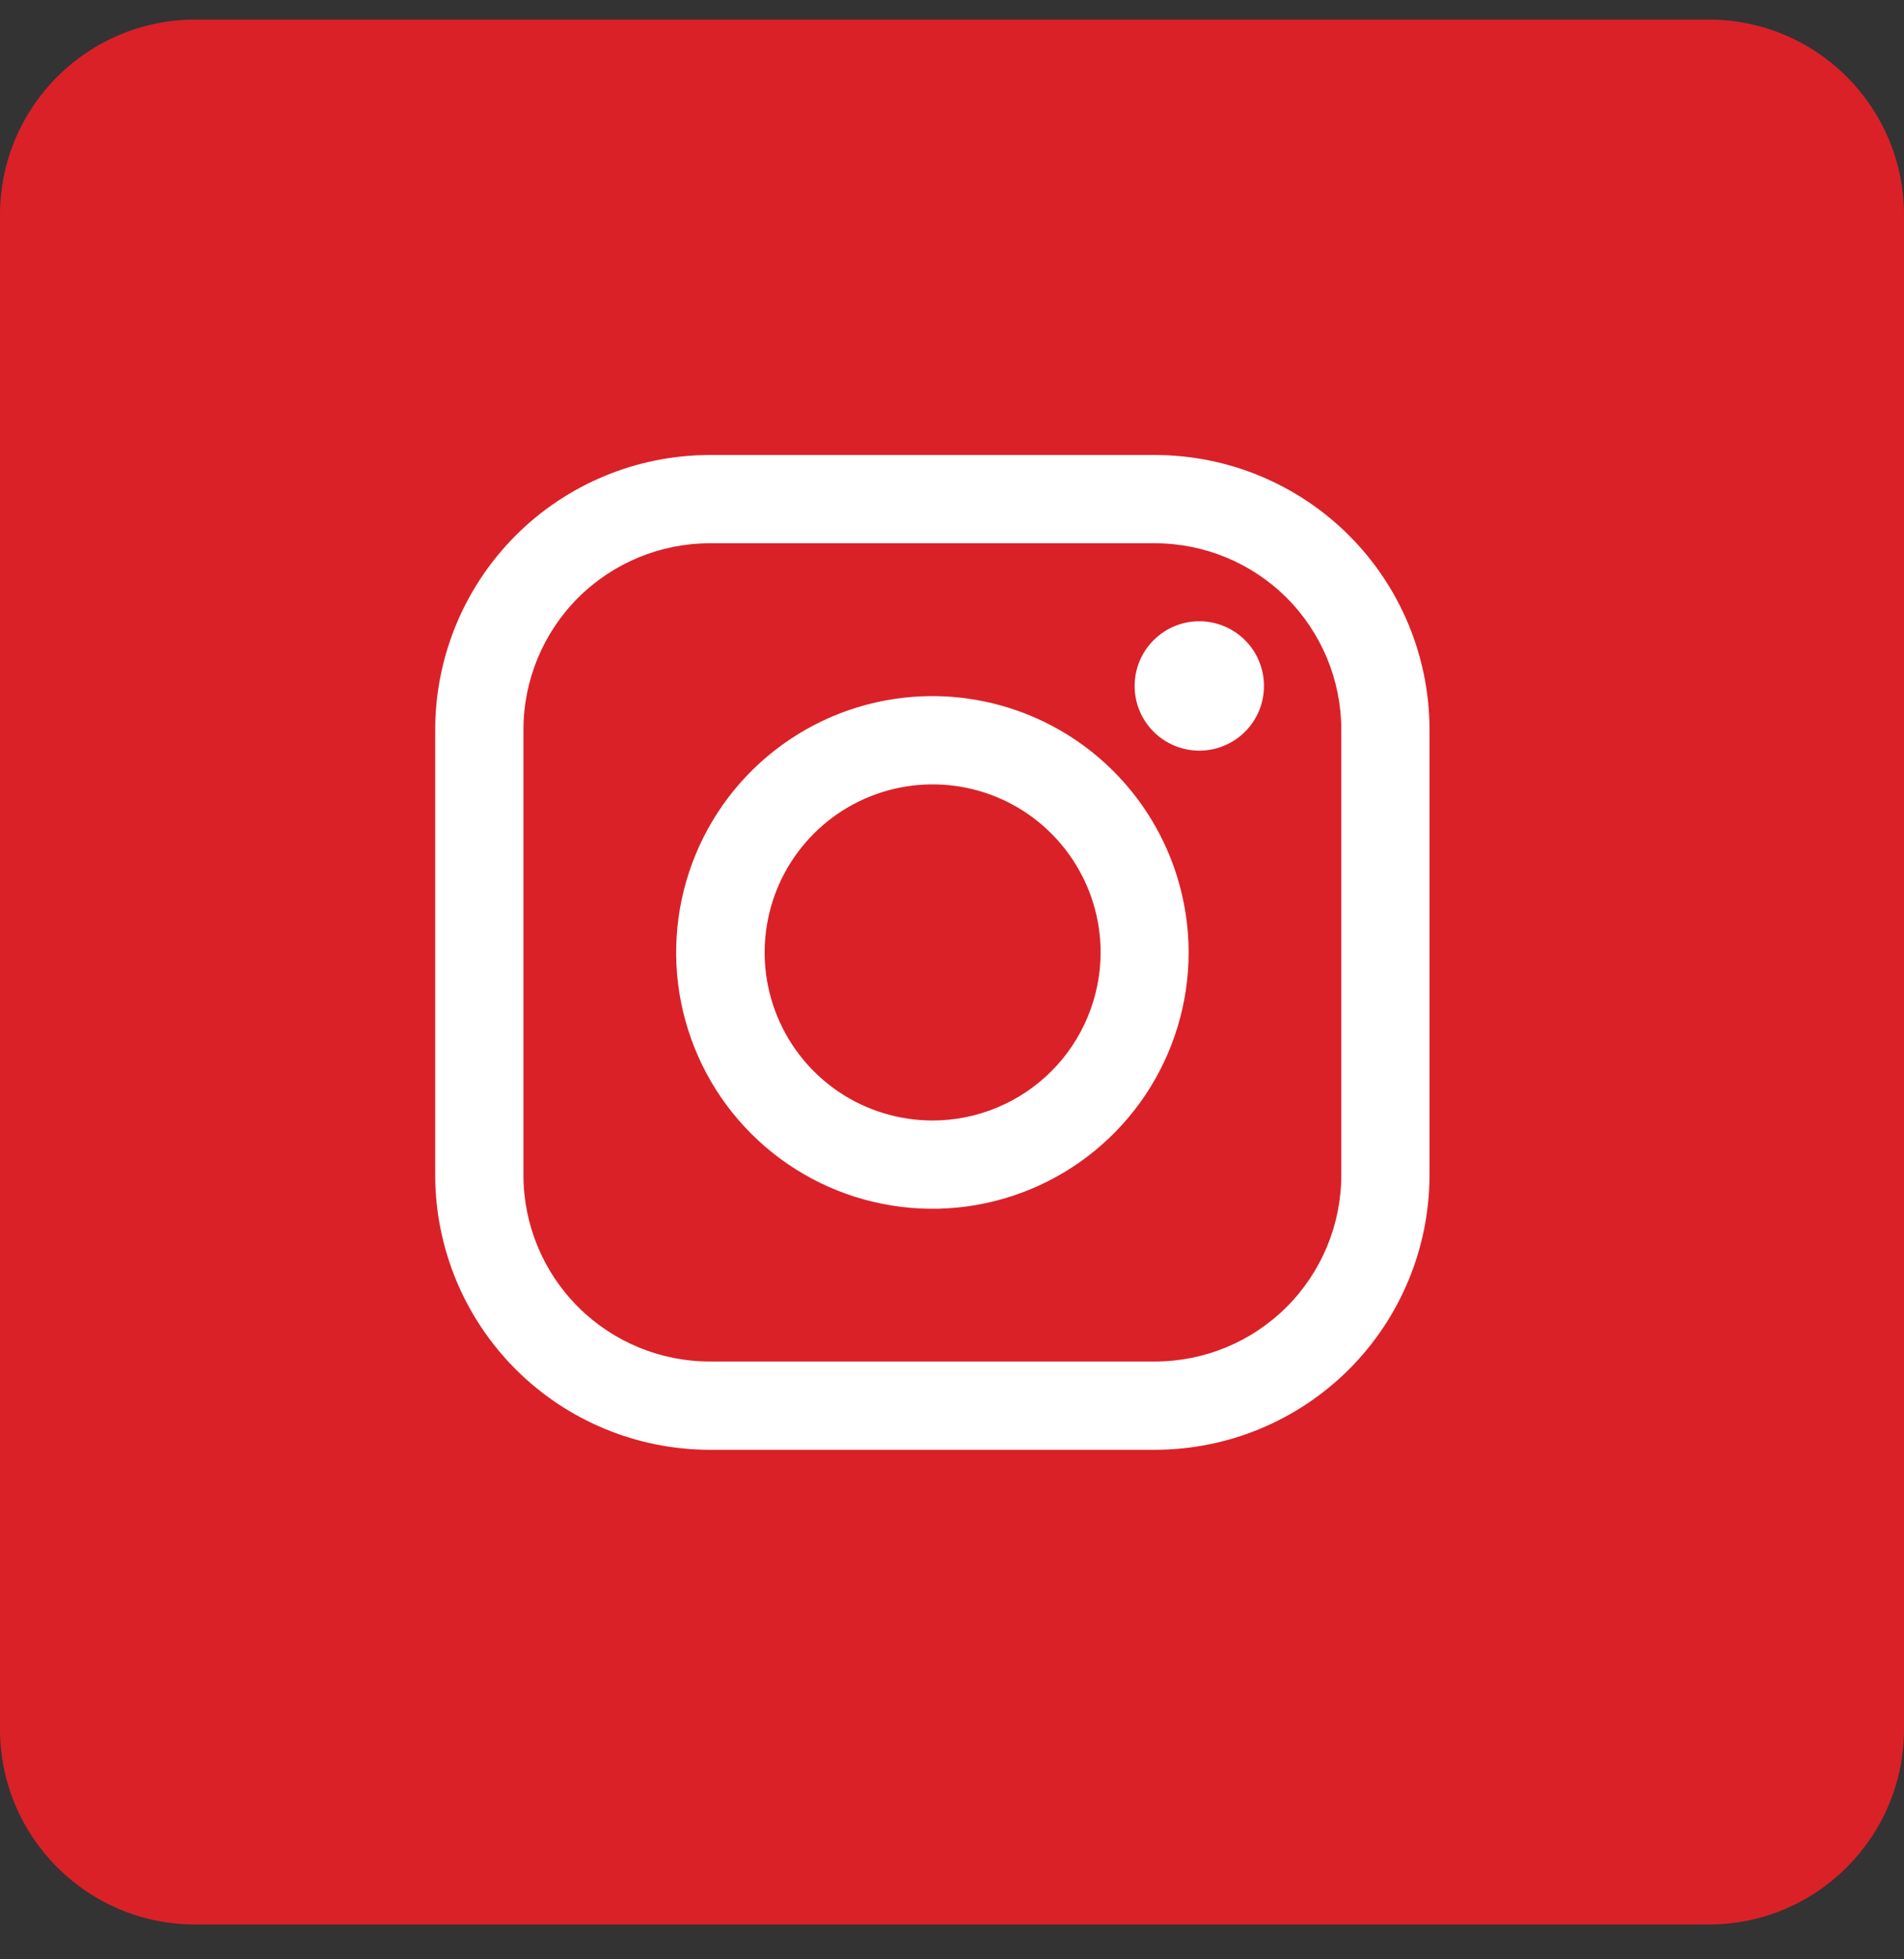
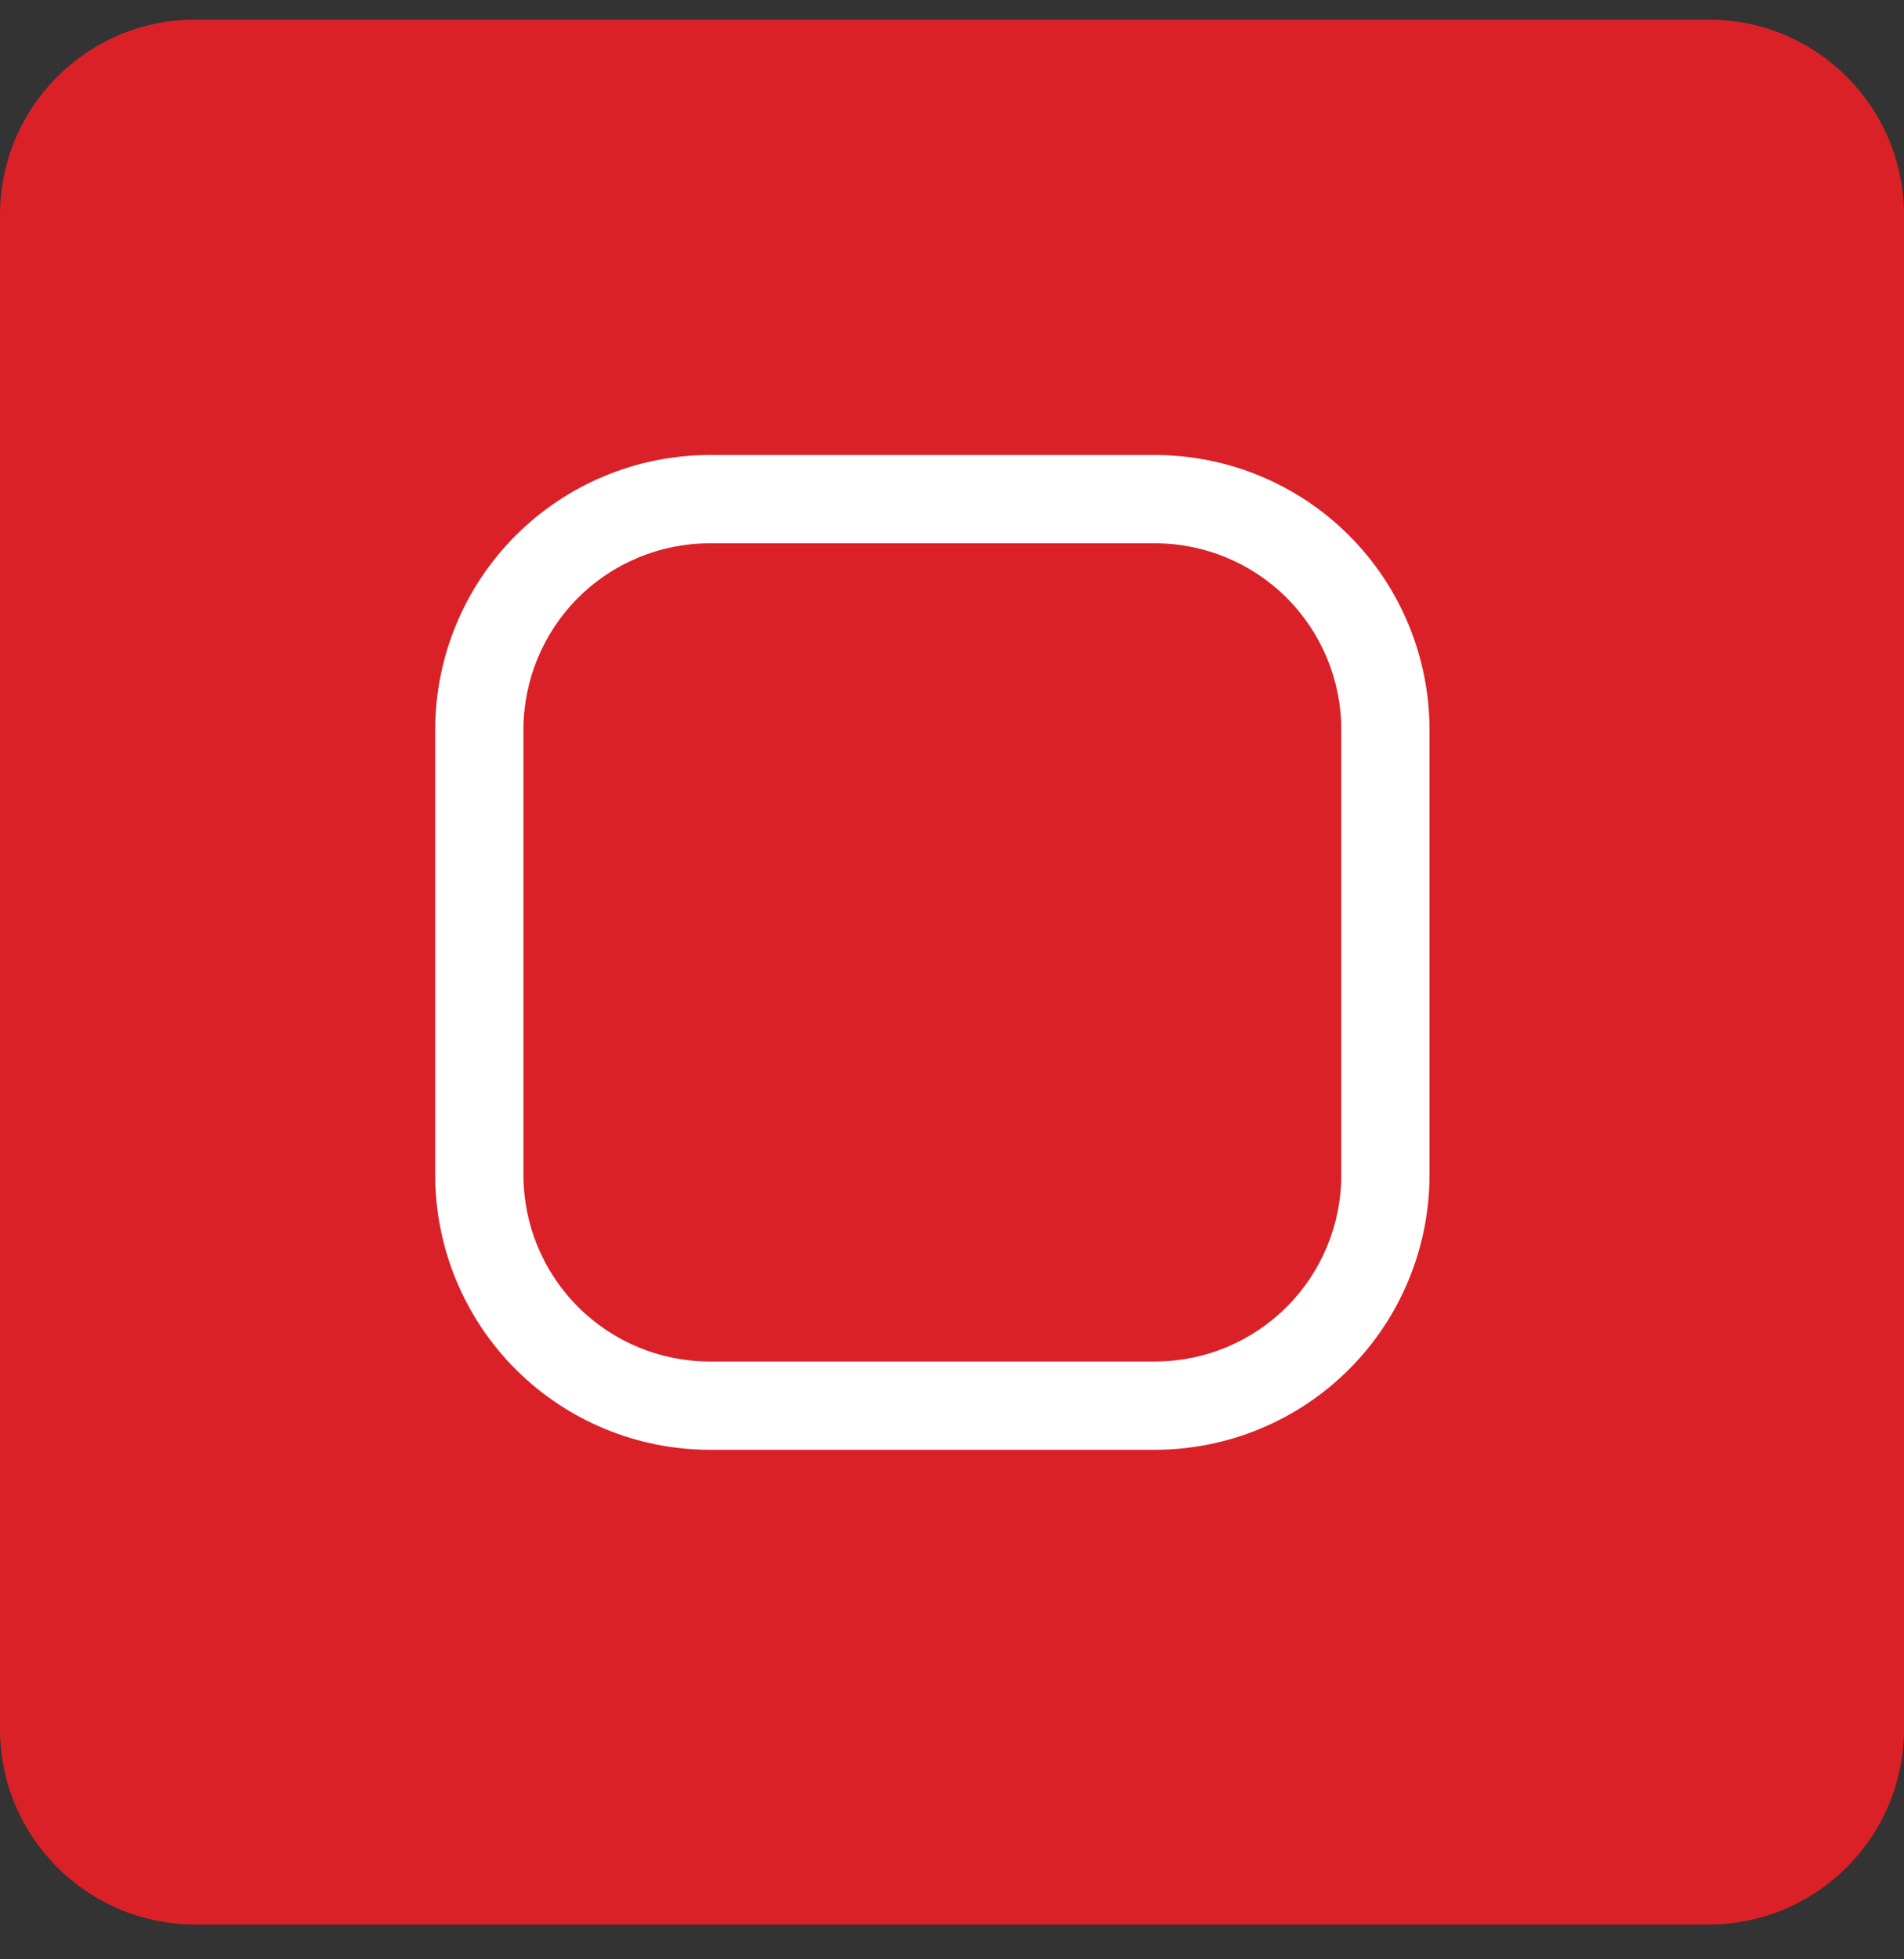
<svg xmlns="http://www.w3.org/2000/svg" width="35" height="36" viewBox="0 0 35 36" fill="none">
  <rect x="0" y="0" width="35" height="36" fill="#333333" stroke="none" />
  <path d="M31.41 0.36H3.59C1.607 0.36 0 1.967 0 3.95V31.77C0 33.753 1.607 35.36 3.59 35.36H31.41C33.393 35.36 35 33.753 35 31.77V3.95C35 1.967 33.393 0.36 31.41 0.36Z" fill="#da2128" />
  <path d="M21.234 8.36H13.044C11.707 8.362 10.425 8.893 9.479 9.839C8.534 10.785 8.002 12.067 8 13.404V21.594C8.002 22.931 8.534 24.213 9.479 25.159C10.425 26.104 11.707 26.636 13.044 26.638H21.234C22.571 26.636 23.853 26.104 24.799 25.159C25.744 24.213 26.276 22.931 26.278 21.594V13.404C26.276 12.067 25.744 10.785 24.799 9.839C23.853 8.893 22.571 8.362 21.234 8.36V8.36ZM24.656 21.594C24.655 22.501 24.294 23.371 23.653 24.012C23.011 24.654 22.141 25.015 21.234 25.016H13.044C12.137 25.015 11.267 24.654 10.625 24.012C9.984 23.371 9.623 22.501 9.622 21.594V13.404C9.623 12.497 9.984 11.627 10.625 10.985C11.267 10.344 12.137 9.983 13.044 9.982H21.234C22.141 9.983 23.011 10.344 23.653 10.985C24.294 11.627 24.655 12.497 24.656 13.404V21.594Z" fill="white" />
-   <path d="M17.14 12.79C16.208 12.79 15.297 13.066 14.523 13.584C13.748 14.101 13.145 14.837 12.788 15.698C12.432 16.558 12.338 17.505 12.52 18.419C12.702 19.332 13.15 20.172 13.809 20.83C14.468 21.489 15.307 21.938 16.221 22.119C17.134 22.301 18.081 22.208 18.942 21.851C19.803 21.495 20.538 20.891 21.056 20.117C21.573 19.342 21.85 18.431 21.85 17.5C21.848 16.251 21.352 15.054 20.469 14.171C19.586 13.288 18.388 12.791 17.14 12.79ZM17.14 20.588C16.529 20.587 15.932 20.405 15.425 20.066C14.918 19.726 14.523 19.243 14.29 18.679C14.057 18.114 13.996 17.494 14.116 16.895C14.235 16.296 14.53 15.746 14.962 15.315C15.394 14.883 15.944 14.59 16.543 14.471C17.142 14.352 17.763 14.414 18.327 14.647C18.891 14.881 19.373 15.277 19.712 15.785C20.051 16.293 20.232 16.889 20.232 17.5C20.231 18.319 19.905 19.105 19.325 19.684C18.745 20.263 17.959 20.588 17.14 20.588Z" fill="white" />
-   <path d="M22.046 11.415C21.771 11.415 21.504 11.51 21.292 11.685C21.079 11.86 20.934 12.102 20.88 12.372C20.827 12.642 20.868 12.922 20.998 13.165C21.128 13.407 21.338 13.597 21.592 13.702C21.846 13.807 22.129 13.821 22.392 13.741C22.655 13.661 22.882 13.492 23.035 13.264C23.188 13.035 23.256 12.76 23.229 12.487C23.202 12.213 23.081 11.957 22.887 11.763C22.663 11.54 22.361 11.415 22.046 11.415Z" fill="white" />
</svg>